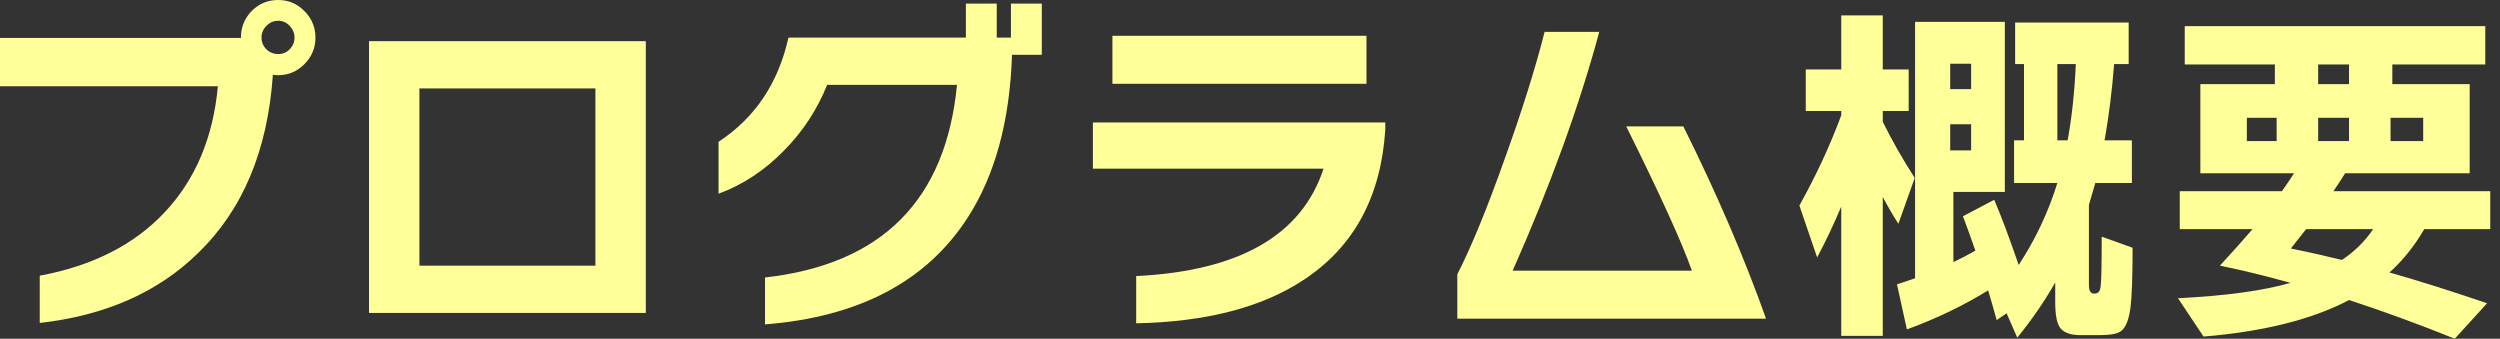
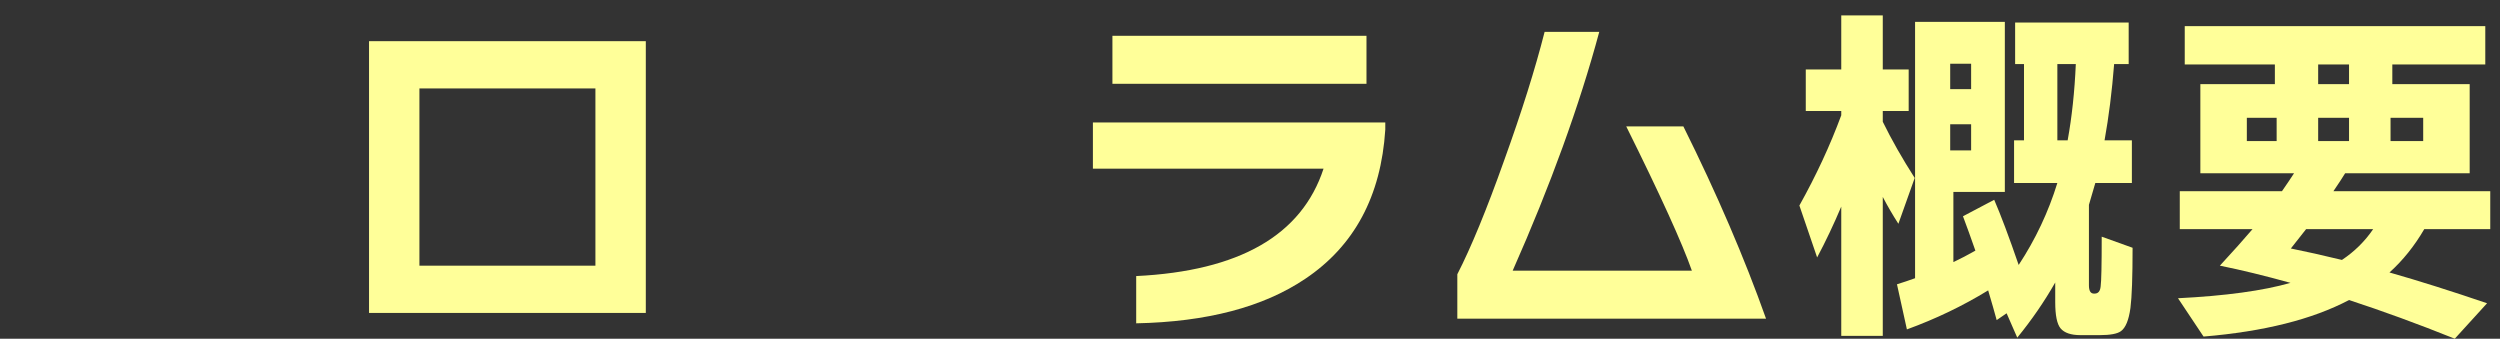
<svg xmlns="http://www.w3.org/2000/svg" width="155" height="21" viewBox="0 0 155 21" fill="none">
  <rect x="0" y="0" width="155" height="21" fill="#333333" stroke="none" />
  <path d="M145.2 16.116C145.977 15.598 146.622 14.962 147.136 14.207H142.978C142.64 14.636 142.325 15.036 142.032 15.406C142.985 15.598 144.041 15.835 145.2 16.116ZM150.304 14.207C149.702 15.243 148.984 16.139 148.148 16.893C149.966 17.411 151.983 18.048 154.198 18.802L152.196 21C149.908 20.082 147.722 19.283 145.64 18.602C143.366 19.801 140.36 20.556 136.62 20.867L135.036 18.491C137.984 18.343 140.308 18.025 142.01 17.537C140.411 17.093 138.952 16.738 137.632 16.471C138.438 15.598 139.113 14.844 139.656 14.207H135.146V11.854H141.482C141.79 11.41 142.039 11.04 142.23 10.744H136.422V5.217H141.042V3.996H135.454V1.62H154.088V3.996H148.324V5.217H153.12V10.744H145.398C145.236 11.011 144.994 11.38 144.672 11.854H154.396V14.207H150.304ZM150.238 8.746V7.303H148.214V8.746H150.238ZM145.64 5.217V3.996H143.726V5.217H145.64ZM145.64 8.746V7.303H143.726V8.746H145.64ZM141.152 8.746V7.303H139.304V8.746H141.152Z" fill="#FFFF99" />
  <path d="M128.194 8.702C128.458 7.252 128.627 5.676 128.7 3.974H127.556V8.702H128.194ZM123.266 18.003C121.697 18.965 120.017 19.772 118.228 20.423L117.612 17.626C117.993 17.508 118.367 17.382 118.734 17.249V1.354H124.3V11.899H121.11V16.25C121.55 16.043 122.005 15.806 122.474 15.539C122.195 14.74 121.939 14.03 121.704 13.408L123.64 12.387C124.051 13.334 124.557 14.681 125.158 16.427C126.199 14.844 126.999 13.149 127.556 11.344H124.872V8.702H125.488V3.974H124.938V1.399H131.978V3.974H131.076C130.944 5.661 130.746 7.237 130.482 8.702H132.176V11.344H129.91C129.793 11.758 129.661 12.21 129.514 12.698V17.693C129.514 18.033 129.617 18.203 129.822 18.203H129.866C130.086 18.203 130.211 18.055 130.24 17.759C130.284 17.448 130.306 16.42 130.306 14.674L132.22 15.362C132.22 17.167 132.176 18.41 132.088 19.091C131.985 19.846 131.787 20.327 131.494 20.534C131.274 20.697 130.834 20.778 130.174 20.778H128.986C128.399 20.778 127.989 20.638 127.754 20.357C127.534 20.09 127.424 19.55 127.424 18.736V17.515C126.749 18.699 125.965 19.839 125.07 20.934L124.41 19.424L123.794 19.846C123.662 19.358 123.486 18.744 123.266 18.003ZM122.21 5.528V3.952H120.912V5.528H122.21ZM122.21 9.324V7.703H120.912V9.324H122.21ZM114.158 12.809C113.689 13.919 113.19 14.97 112.662 15.961L111.562 12.742C112.603 10.878 113.469 9.013 114.158 7.148V6.882H111.958V4.307H114.158V0.955H116.732V4.307H118.338V6.882H116.732V7.548C117.275 8.658 117.935 9.82 118.712 11.033L117.7 13.874C117.348 13.327 117.025 12.772 116.732 12.21V20.823H114.158V12.809Z" fill="#FFFF99" />
  <path d="M109.494 19.757H90.354V17.004C91.205 15.347 92.173 12.994 93.258 9.945C94.343 6.941 95.179 4.284 95.766 1.976H99.154C97.922 6.549 96.133 11.484 93.786 16.782H104.896C104.295 15.066 102.938 12.084 100.826 7.836H104.368C106.451 12.024 108.159 15.998 109.494 19.757Z" fill="#FFFF99" />
  <path d="M84.722 5.195H68.97V2.22H84.722V5.195ZM85.888 8.036C85.624 12.165 83.966 15.251 80.916 17.293C78.32 19.039 74.829 19.957 70.444 20.046V17.116C76.838 16.805 80.71 14.585 82.06 10.456H67.76V7.592H85.888V8.036Z" fill="#FFFF99" />
-   <path d="M59.994 13.497C57.442 17.448 53.255 19.654 47.432 20.112V17.204C54.677 16.39 58.645 12.409 59.334 5.261H51.282C50.666 6.8 49.771 8.162 48.598 9.346C47.395 10.574 46.046 11.462 44.55 12.01V8.791C46.809 7.311 48.253 5.158 48.884 2.331H59.884V0.222H61.798V2.331H62.678V0.222H64.592V3.397H62.744C62.612 7.496 61.695 10.863 59.994 13.497Z" fill="#FFFF99" />
  <path d="M40.04 19.402H22.88V2.553H40.04V19.402ZM36.916 16.472V5.483H26.004V16.472H36.916Z" fill="#FFFF99" />
-   <path d="M19.558 2.331C19.558 2.967 19.331 3.515 18.876 3.974C18.421 4.432 17.879 4.662 17.248 4.662C17.131 4.662 17.021 4.654 16.918 4.64C16.595 9.331 15.048 13.016 12.276 15.694C9.797 18.122 6.527 19.564 2.464 20.023V17.093C5.735 16.486 8.316 15.177 10.208 13.164C12.115 11.136 13.215 8.532 13.508 5.35H0V2.353H14.938V2.331C14.938 1.695 15.158 1.147 15.598 0.688C16.053 0.229 16.603 0 17.248 0C17.879 0 18.421 0.229 18.876 0.688C19.331 1.147 19.558 1.695 19.558 2.331ZM18.26 2.331C18.26 2.05 18.157 1.806 17.952 1.598C17.761 1.391 17.527 1.288 17.248 1.288C16.969 1.288 16.727 1.391 16.522 1.598C16.317 1.806 16.214 2.05 16.214 2.331C16.214 2.612 16.317 2.856 16.522 3.063C16.727 3.256 16.969 3.352 17.248 3.352C17.527 3.352 17.761 3.256 17.952 3.063C18.157 2.856 18.26 2.612 18.26 2.331Z" fill="#FFFF99" />
</svg>